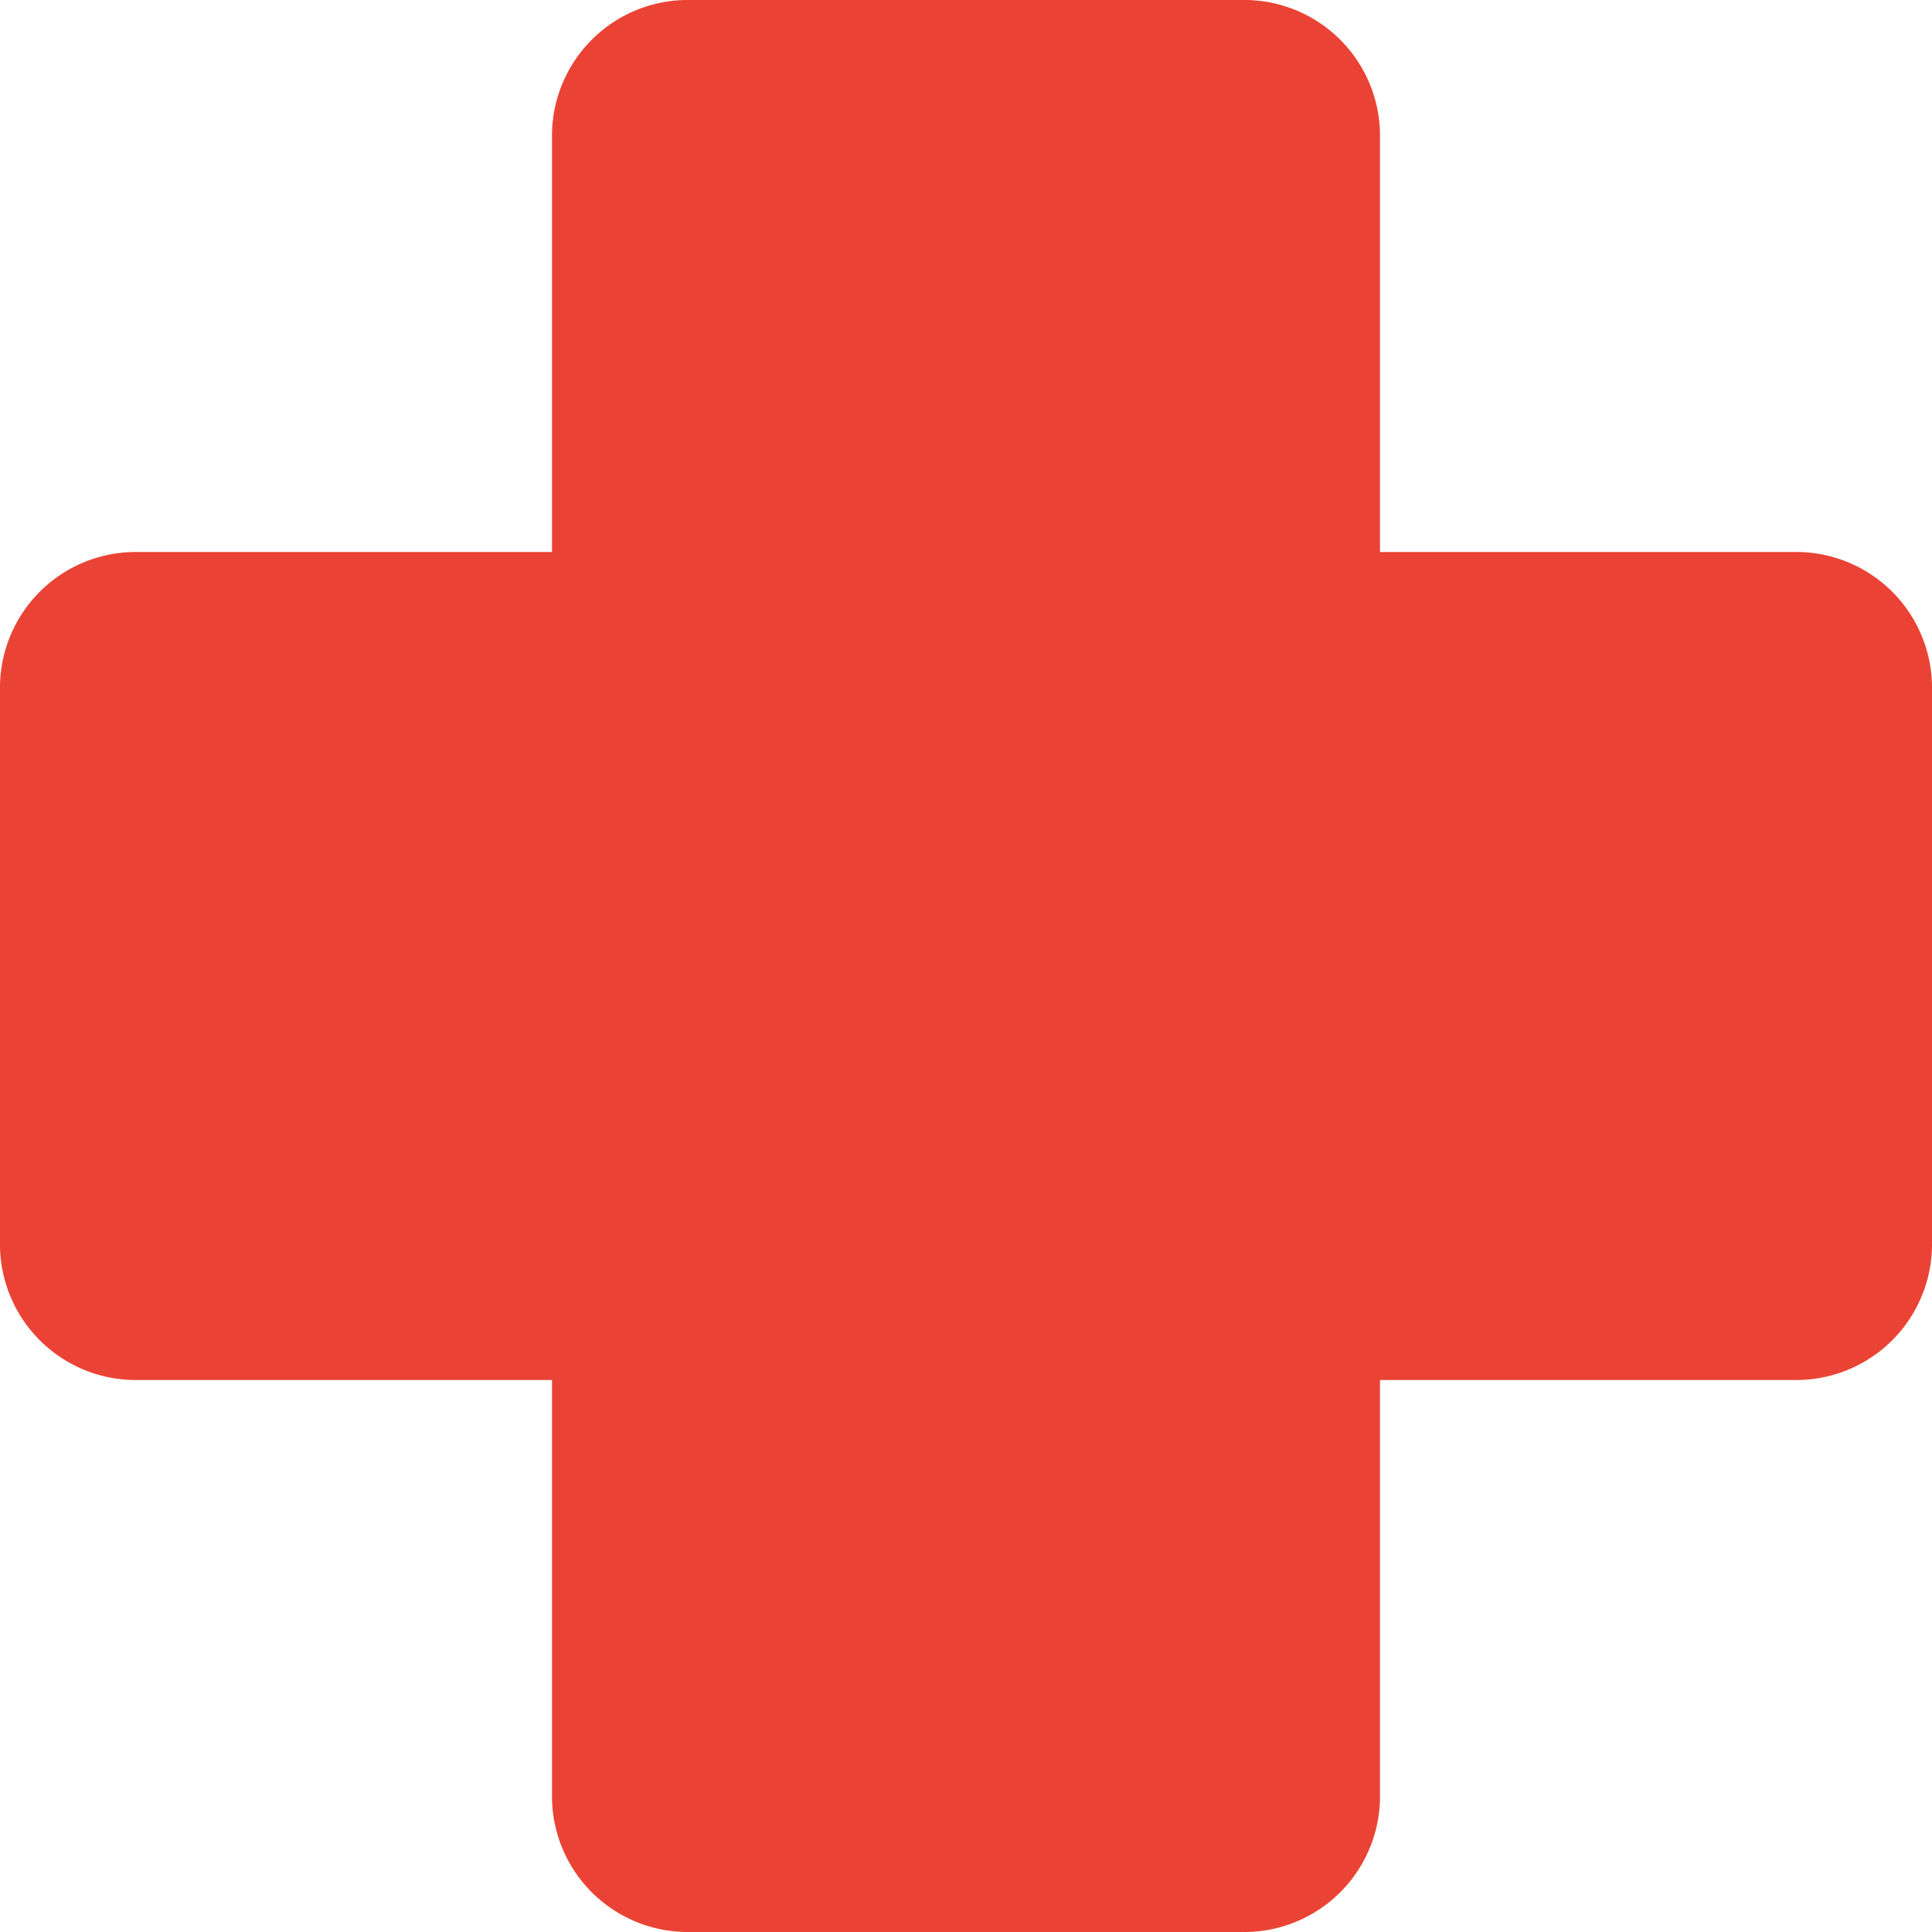
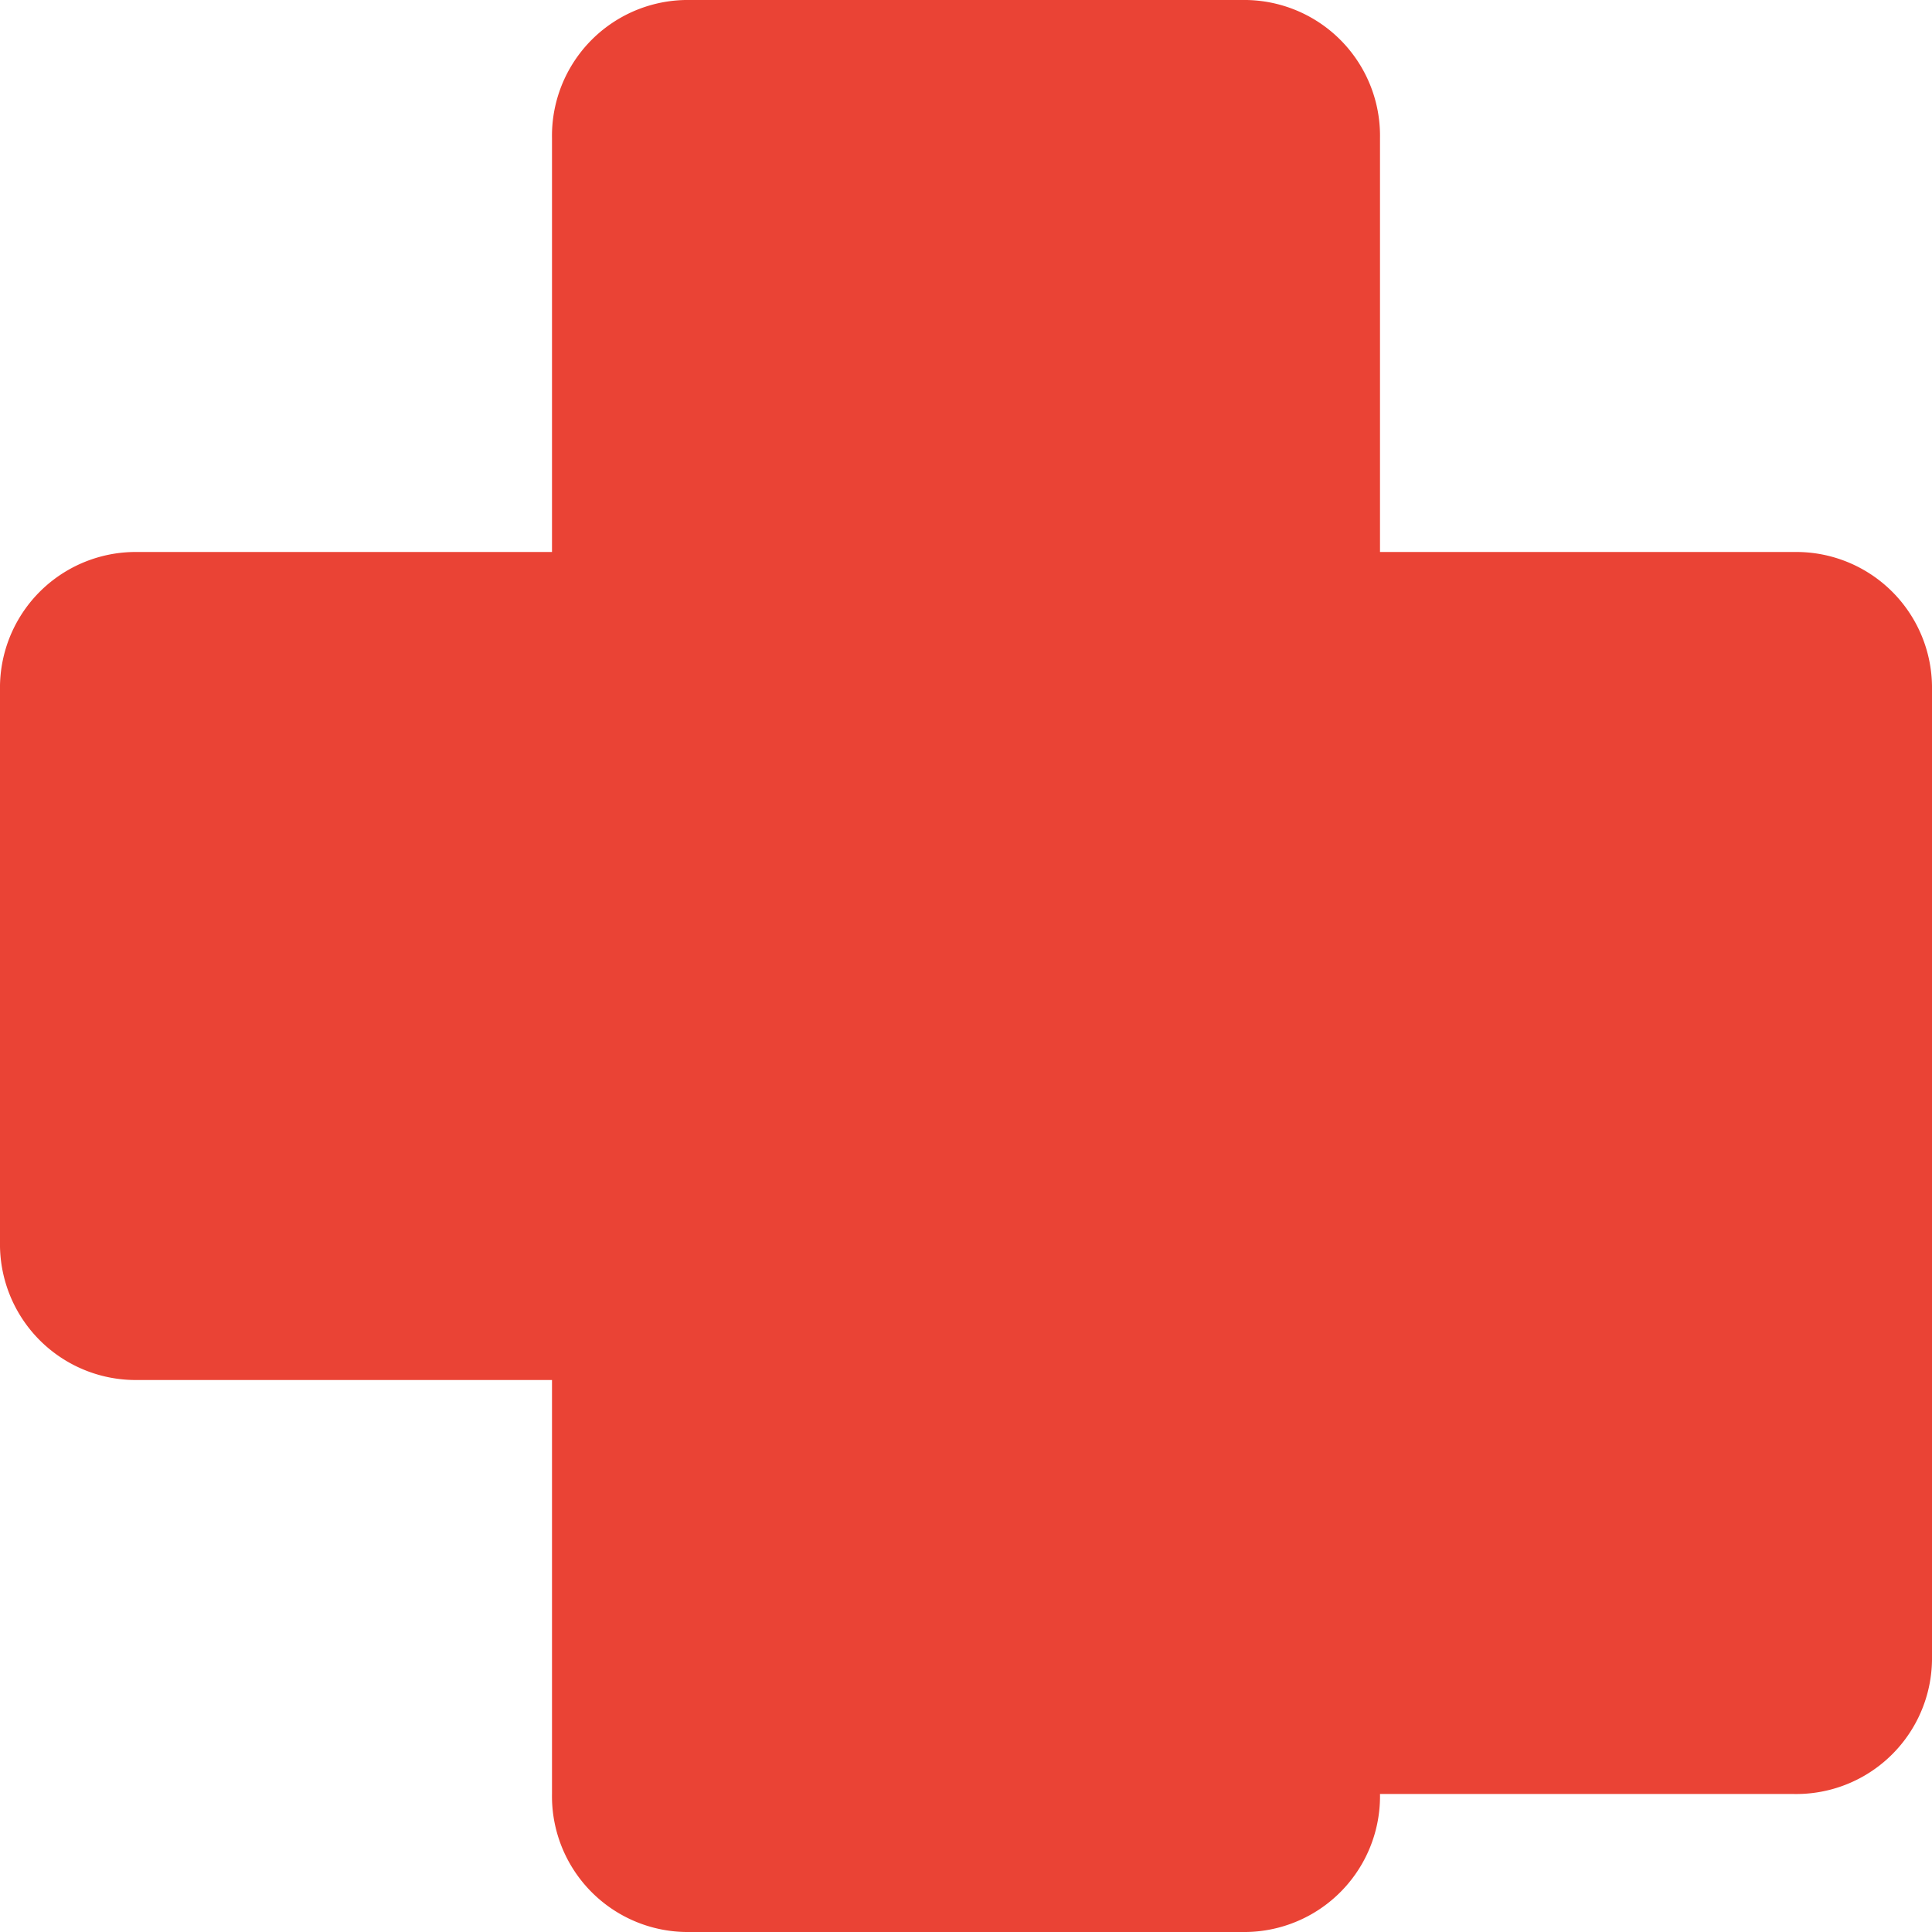
<svg xmlns="http://www.w3.org/2000/svg" viewBox="0 0 30.422 30.422" height="30.422" width="30.422">
-   <path fill-rule="evenodd" fill="#ea4335" transform="translate(-223.9 -633.8)" d="M254.322,644.665a2.138,2.138,0,0,0-2.173-2.173H245.63v-6.519a2.138,2.138,0,0,0-2.173-2.173h-8.692a2.138,2.138,0,0,0-2.173,2.173v6.519h-6.519a2.138,2.138,0,0,0-2.173,2.173v8.692a2.138,2.138,0,0,0,2.173,2.173h6.519v6.519a2.138,2.138,0,0,0,2.173,2.173h8.692a2.138,2.138,0,0,0,2.173-2.173V655.53h6.519a2.138,2.138,0,0,0,2.173-2.173Z" data-name="Path 154" id="Path_154" />
+   <path fill-rule="evenodd" fill="#ea4335" transform="translate(-223.9 -633.8)" d="M254.322,644.665a2.138,2.138,0,0,0-2.173-2.173H245.63v-6.519a2.138,2.138,0,0,0-2.173-2.173h-8.692a2.138,2.138,0,0,0-2.173,2.173v6.519h-6.519a2.138,2.138,0,0,0-2.173,2.173v8.692a2.138,2.138,0,0,0,2.173,2.173h6.519v6.519a2.138,2.138,0,0,0,2.173,2.173h8.692a2.138,2.138,0,0,0,2.173-2.173h6.519a2.138,2.138,0,0,0,2.173-2.173Z" data-name="Path 154" id="Path_154" />
</svg>